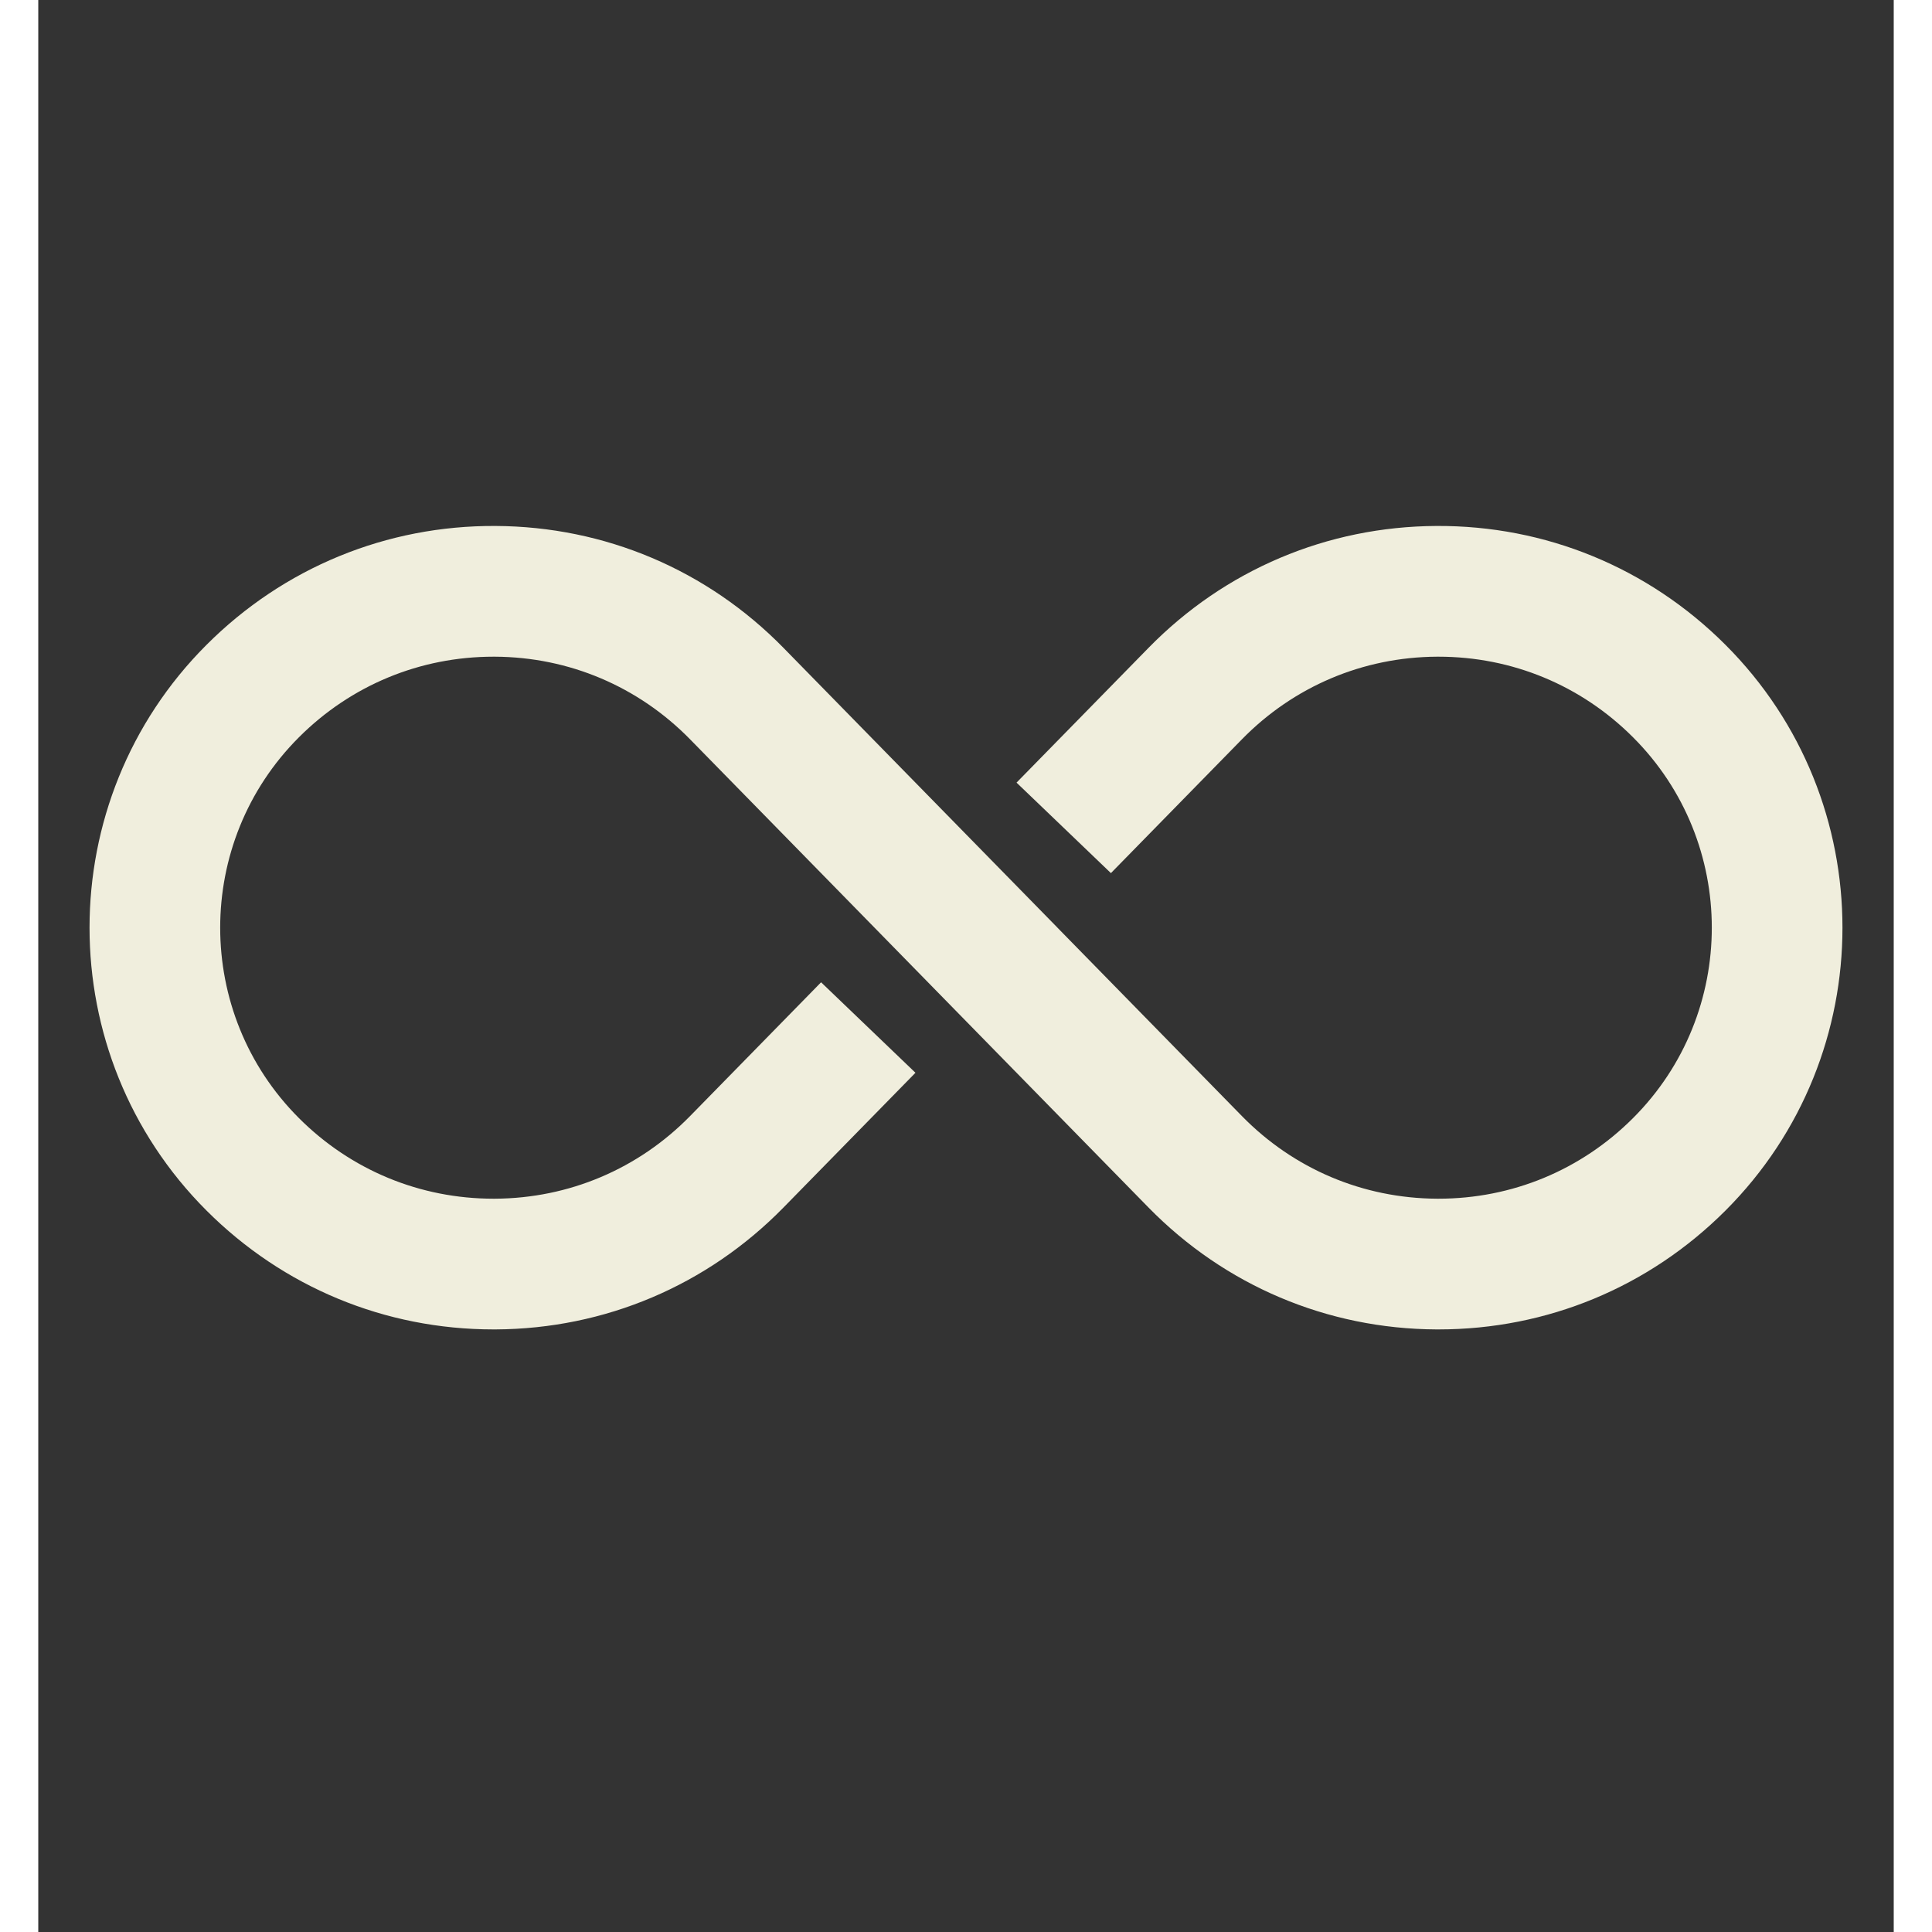
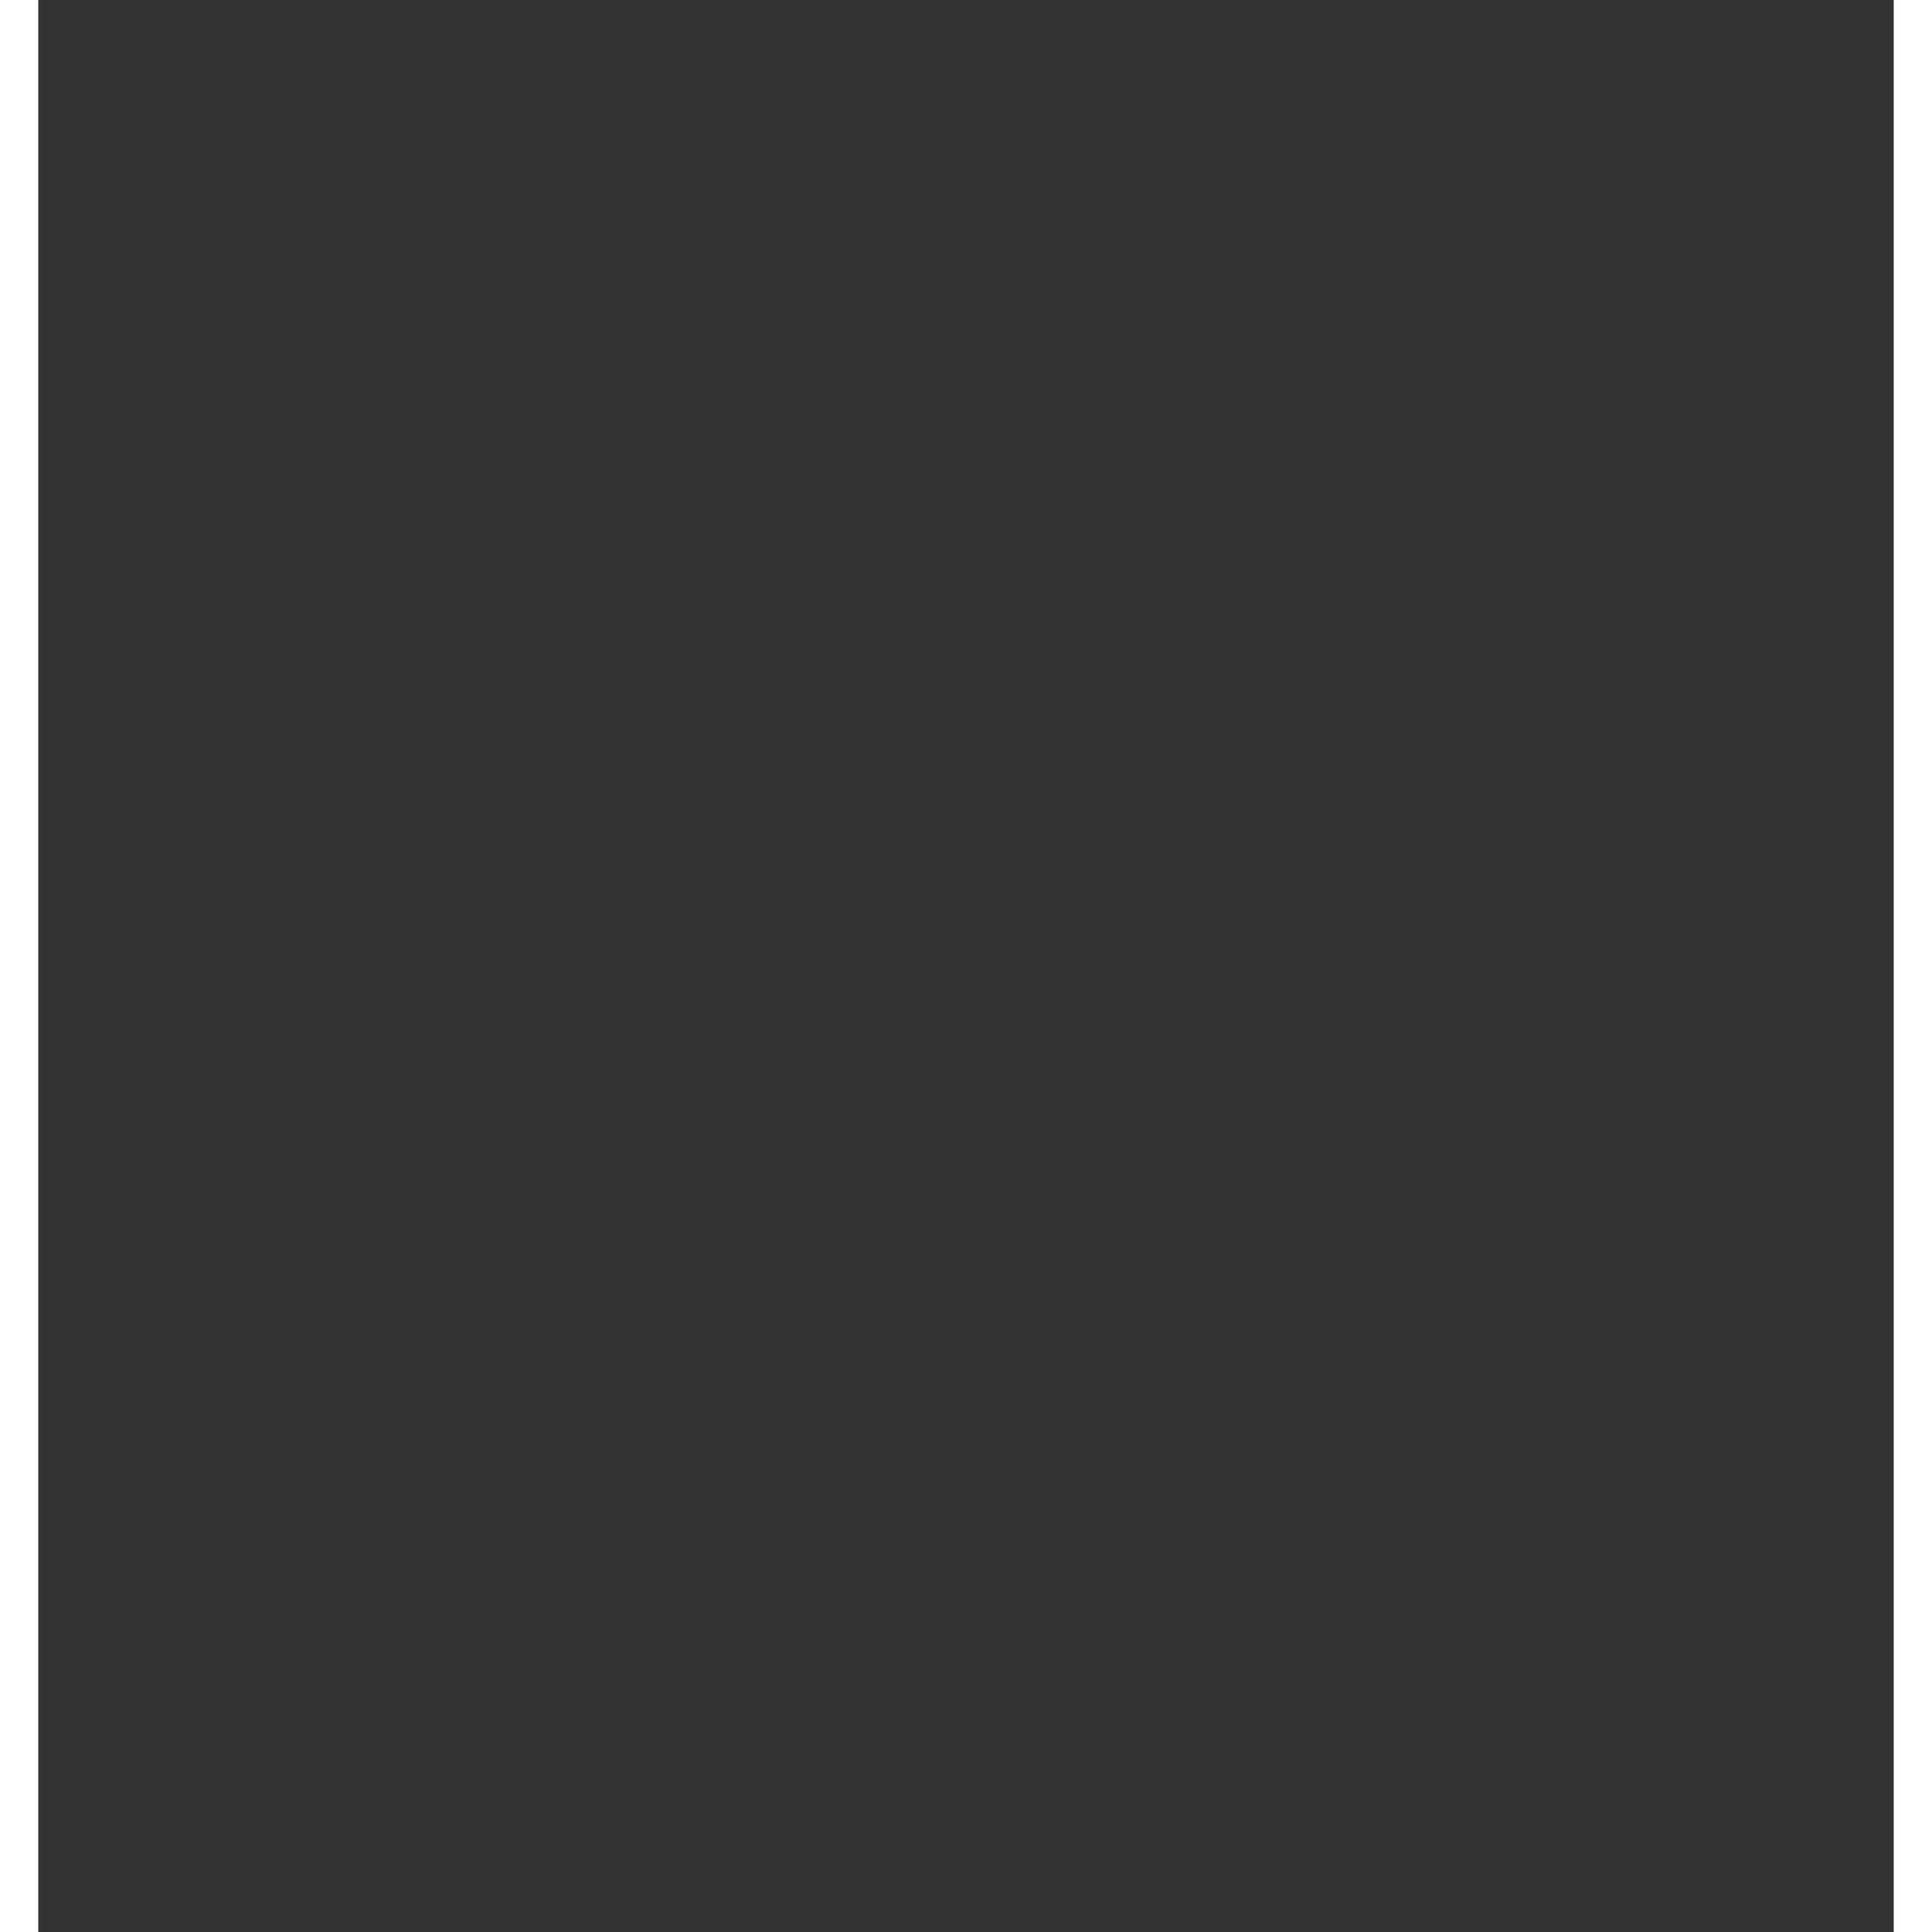
<svg xmlns="http://www.w3.org/2000/svg" width="256" zoomAndPan="magnify" viewBox="0 0 192 199.92" height="256" preserveAspectRatio="xMidYMid meet">
  <rect x="0" y="0" width="192" height="199.92" fill="#333333" stroke="none" />
  <defs>
    <clipPath id="0bdc5c788f">
-       <path d="M 5 54.348 L 187 54.348 L 187 137.566 L 5 137.566 Z M 5 54.348 " clip-rule="nonzero" />
-     </clipPath>
+       </clipPath>
  </defs>
  <g clip-path="url(#0bdc5c788f)">
-     <path fill="#f0eedd" d="M 174.59 66.727 C 166.598 58.734 155.957 54.359 144.668 54.426 C 133.367 54.484 122.789 58.965 114.883 67.043 L 101.23 80.984 L 110.996 90.348 L 124.547 76.508 C 129.906 71.031 137.078 67.992 144.742 67.953 C 144.793 67.953 144.844 67.953 144.898 67.953 C 152.5 67.953 159.645 70.91 165.023 76.293 C 175.891 87.156 175.891 104.836 165.023 115.699 C 159.645 121.082 152.5 124.039 144.898 124.039 C 144.844 124.039 144.793 124.039 144.742 124.039 C 137.078 124 129.906 120.961 124.547 115.484 L 105.465 95.996 L 105.473 95.988 L 105.465 95.992 L 96 86.328 L 77.117 67.043 C 69.211 58.965 58.633 54.484 47.328 54.426 C 36.047 54.359 25.402 58.734 17.41 66.727 C 1.27 82.867 1.27 109.125 17.41 125.266 C 25.348 133.203 35.883 137.566 47.102 137.566 C 47.176 137.566 47.254 137.566 47.328 137.566 C 58.633 137.508 69.211 133.023 77.117 124.949 L 90.77 111.008 L 81.004 101.645 L 67.453 115.484 C 62.09 120.961 54.918 124 47.258 124.039 C 47.207 124.039 47.152 124.039 47.102 124.039 C 39.496 124.039 32.355 121.082 26.973 115.699 C 16.109 104.836 16.109 87.156 26.973 76.293 C 32.355 70.91 39.496 67.953 47.102 67.953 C 47.152 67.953 47.207 67.953 47.258 67.953 C 54.918 67.992 62.09 71.031 67.453 76.508 L 86.535 95.996 L 96 105.664 L 114.883 124.949 C 122.789 133.023 133.367 137.508 144.668 137.566 C 144.746 137.566 144.824 137.566 144.898 137.566 C 156.117 137.566 166.652 133.203 174.59 125.266 C 190.73 109.125 190.73 82.867 174.59 66.727 " fill-opacity="1" fill-rule="nonzero" />
+     <path fill="#f0eedd" d="M 174.59 66.727 C 166.598 58.734 155.957 54.359 144.668 54.426 C 133.367 54.484 122.789 58.965 114.883 67.043 L 101.23 80.984 L 110.996 90.348 L 124.547 76.508 C 129.906 71.031 137.078 67.992 144.742 67.953 C 144.793 67.953 144.844 67.953 144.898 67.953 C 152.5 67.953 159.645 70.91 165.023 76.293 C 175.891 87.156 175.891 104.836 165.023 115.699 C 159.645 121.082 152.5 124.039 144.898 124.039 C 144.844 124.039 144.793 124.039 144.742 124.039 C 137.078 124 129.906 120.961 124.547 115.484 L 105.465 95.996 L 105.473 95.988 L 105.465 95.992 L 96 86.328 L 77.117 67.043 C 69.211 58.965 58.633 54.484 47.328 54.426 C 36.047 54.359 25.402 58.734 17.41 66.727 C 1.27 82.867 1.27 109.125 17.41 125.266 C 25.348 133.203 35.883 137.566 47.102 137.566 C 47.176 137.566 47.254 137.566 47.328 137.566 C 58.633 137.508 69.211 133.023 77.117 124.949 L 90.77 111.008 L 81.004 101.645 L 67.453 115.484 C 62.09 120.961 54.918 124 47.258 124.039 C 47.207 124.039 47.152 124.039 47.102 124.039 C 39.496 124.039 32.355 121.082 26.973 115.699 C 16.109 104.836 16.109 87.156 26.973 76.293 C 32.355 70.91 39.496 67.953 47.102 67.953 C 47.152 67.953 47.207 67.953 47.258 67.953 C 54.918 67.992 62.09 71.031 67.453 76.508 L 96 105.664 L 114.883 124.949 C 122.789 133.023 133.367 137.508 144.668 137.566 C 144.746 137.566 144.824 137.566 144.898 137.566 C 156.117 137.566 166.652 133.203 174.59 125.266 C 190.73 109.125 190.73 82.867 174.59 66.727 " fill-opacity="1" fill-rule="nonzero" />
  </g>
</svg>